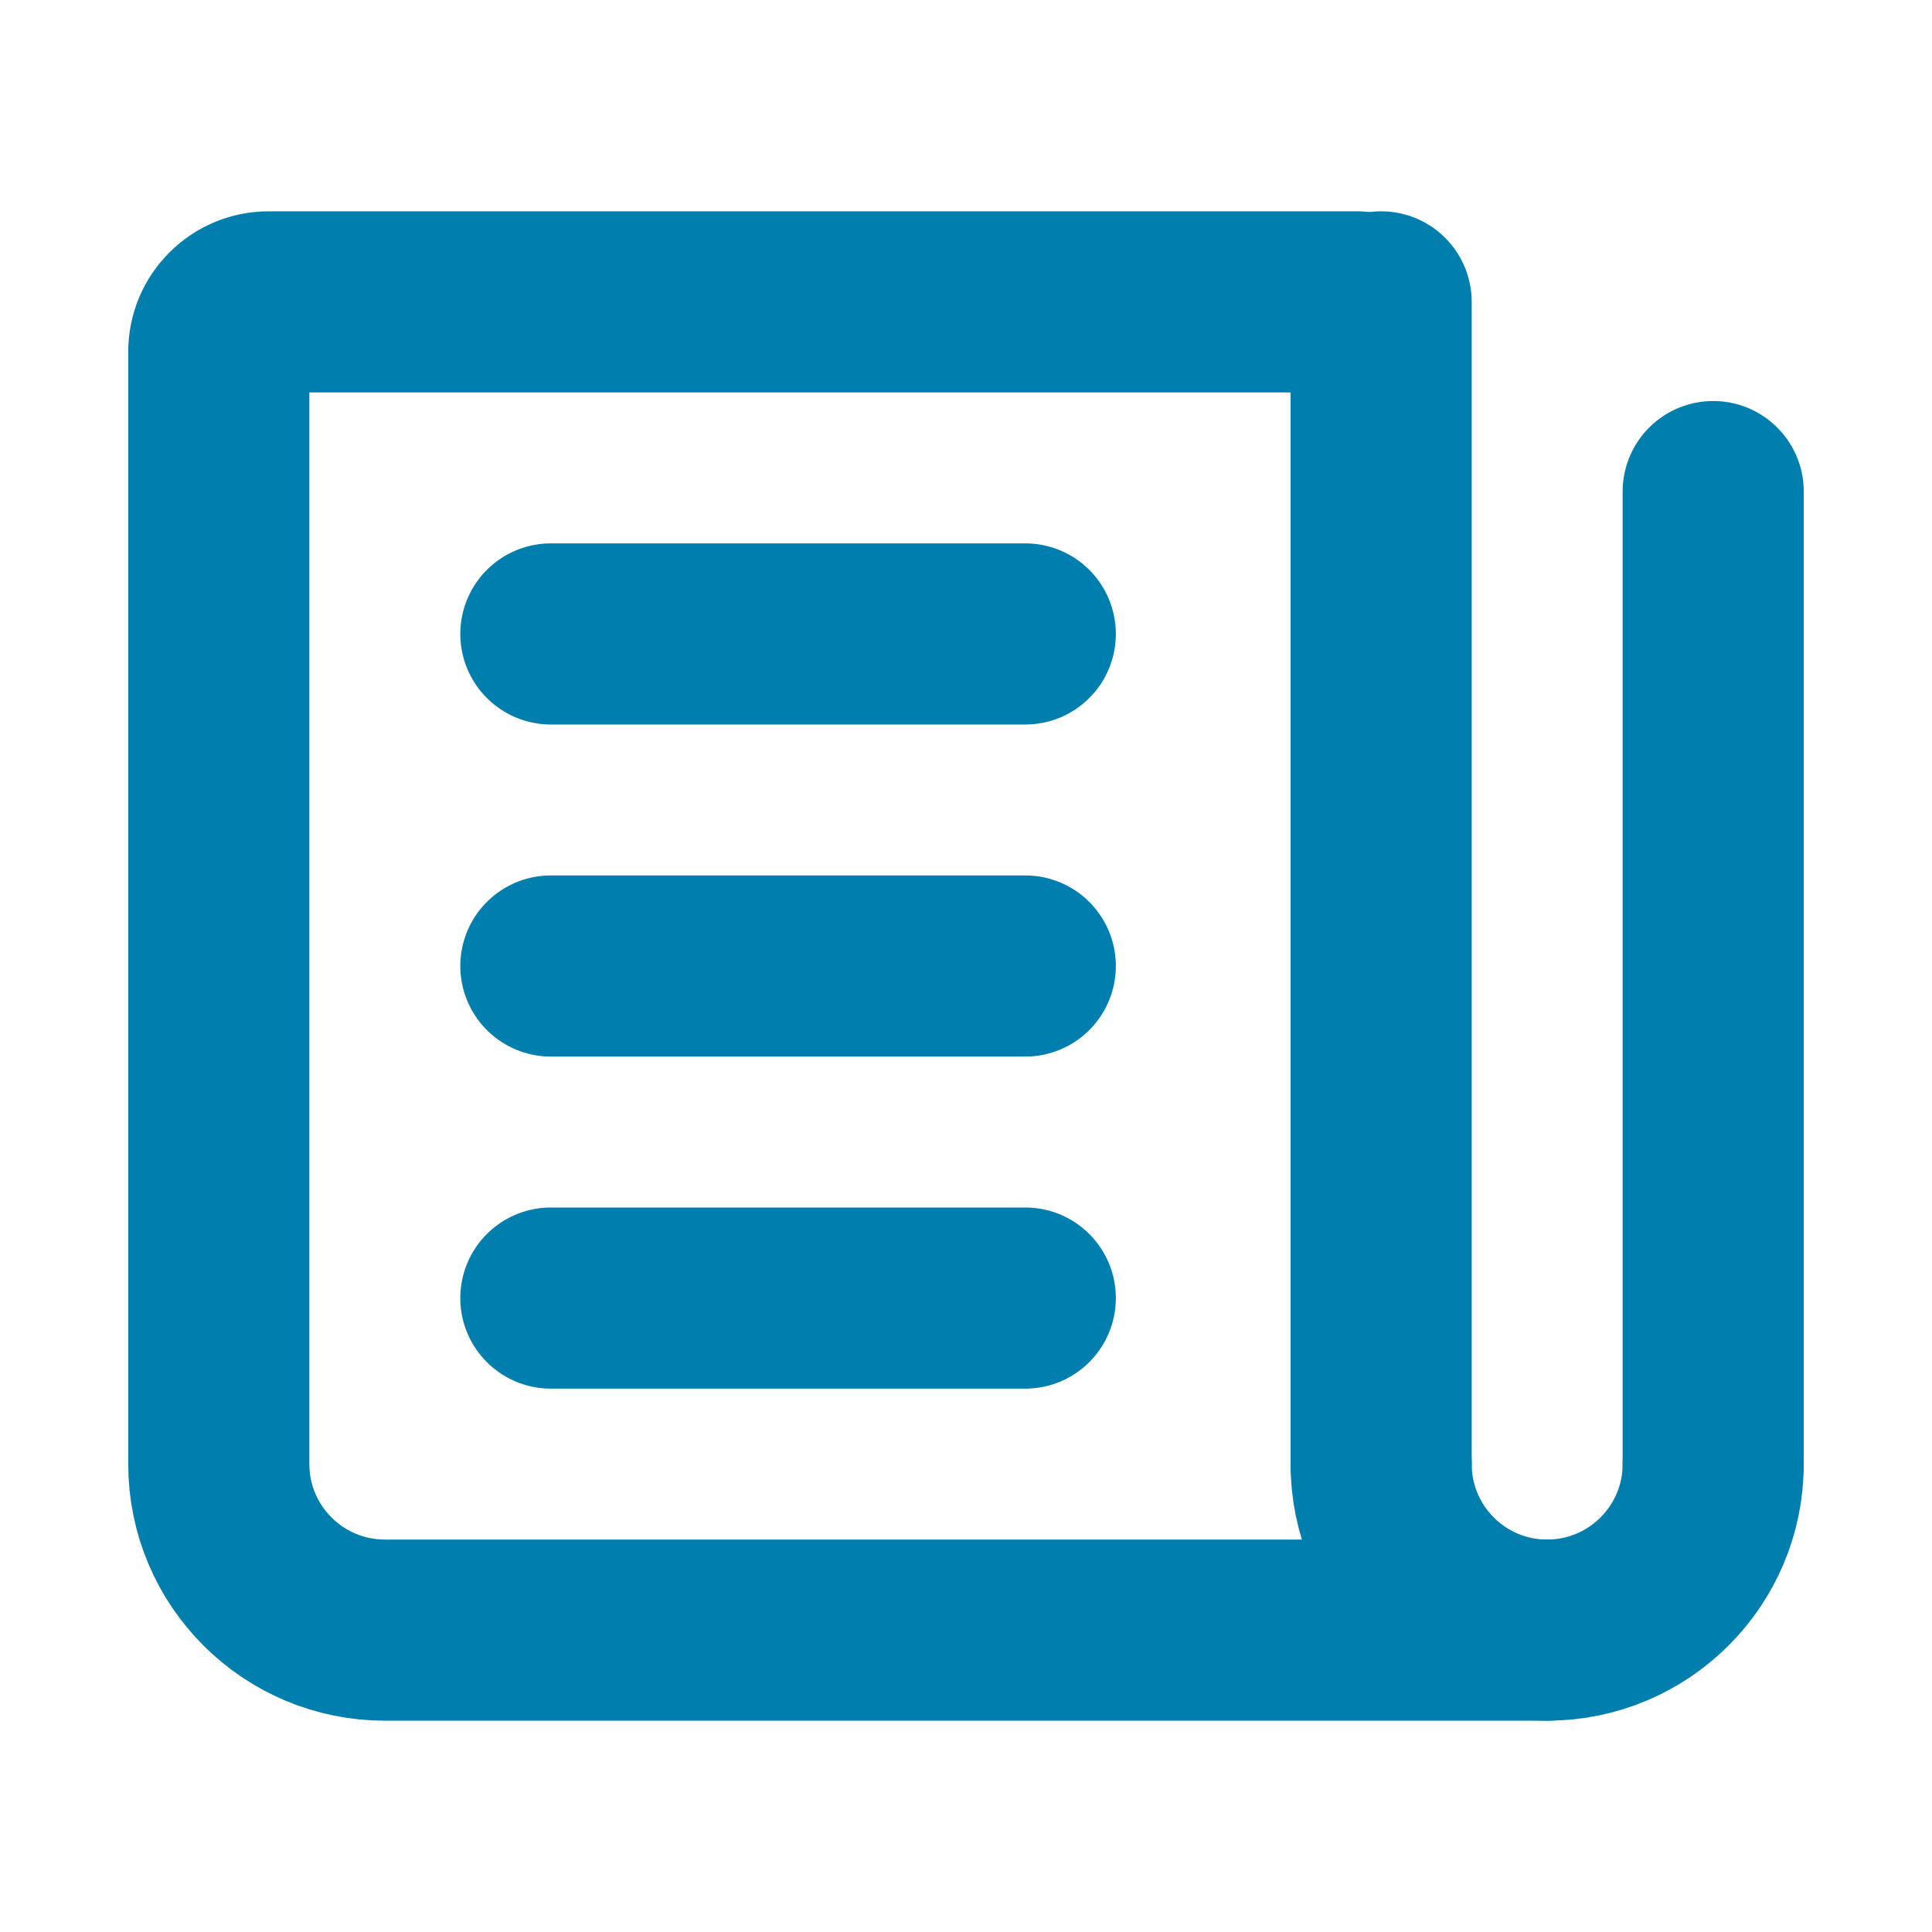
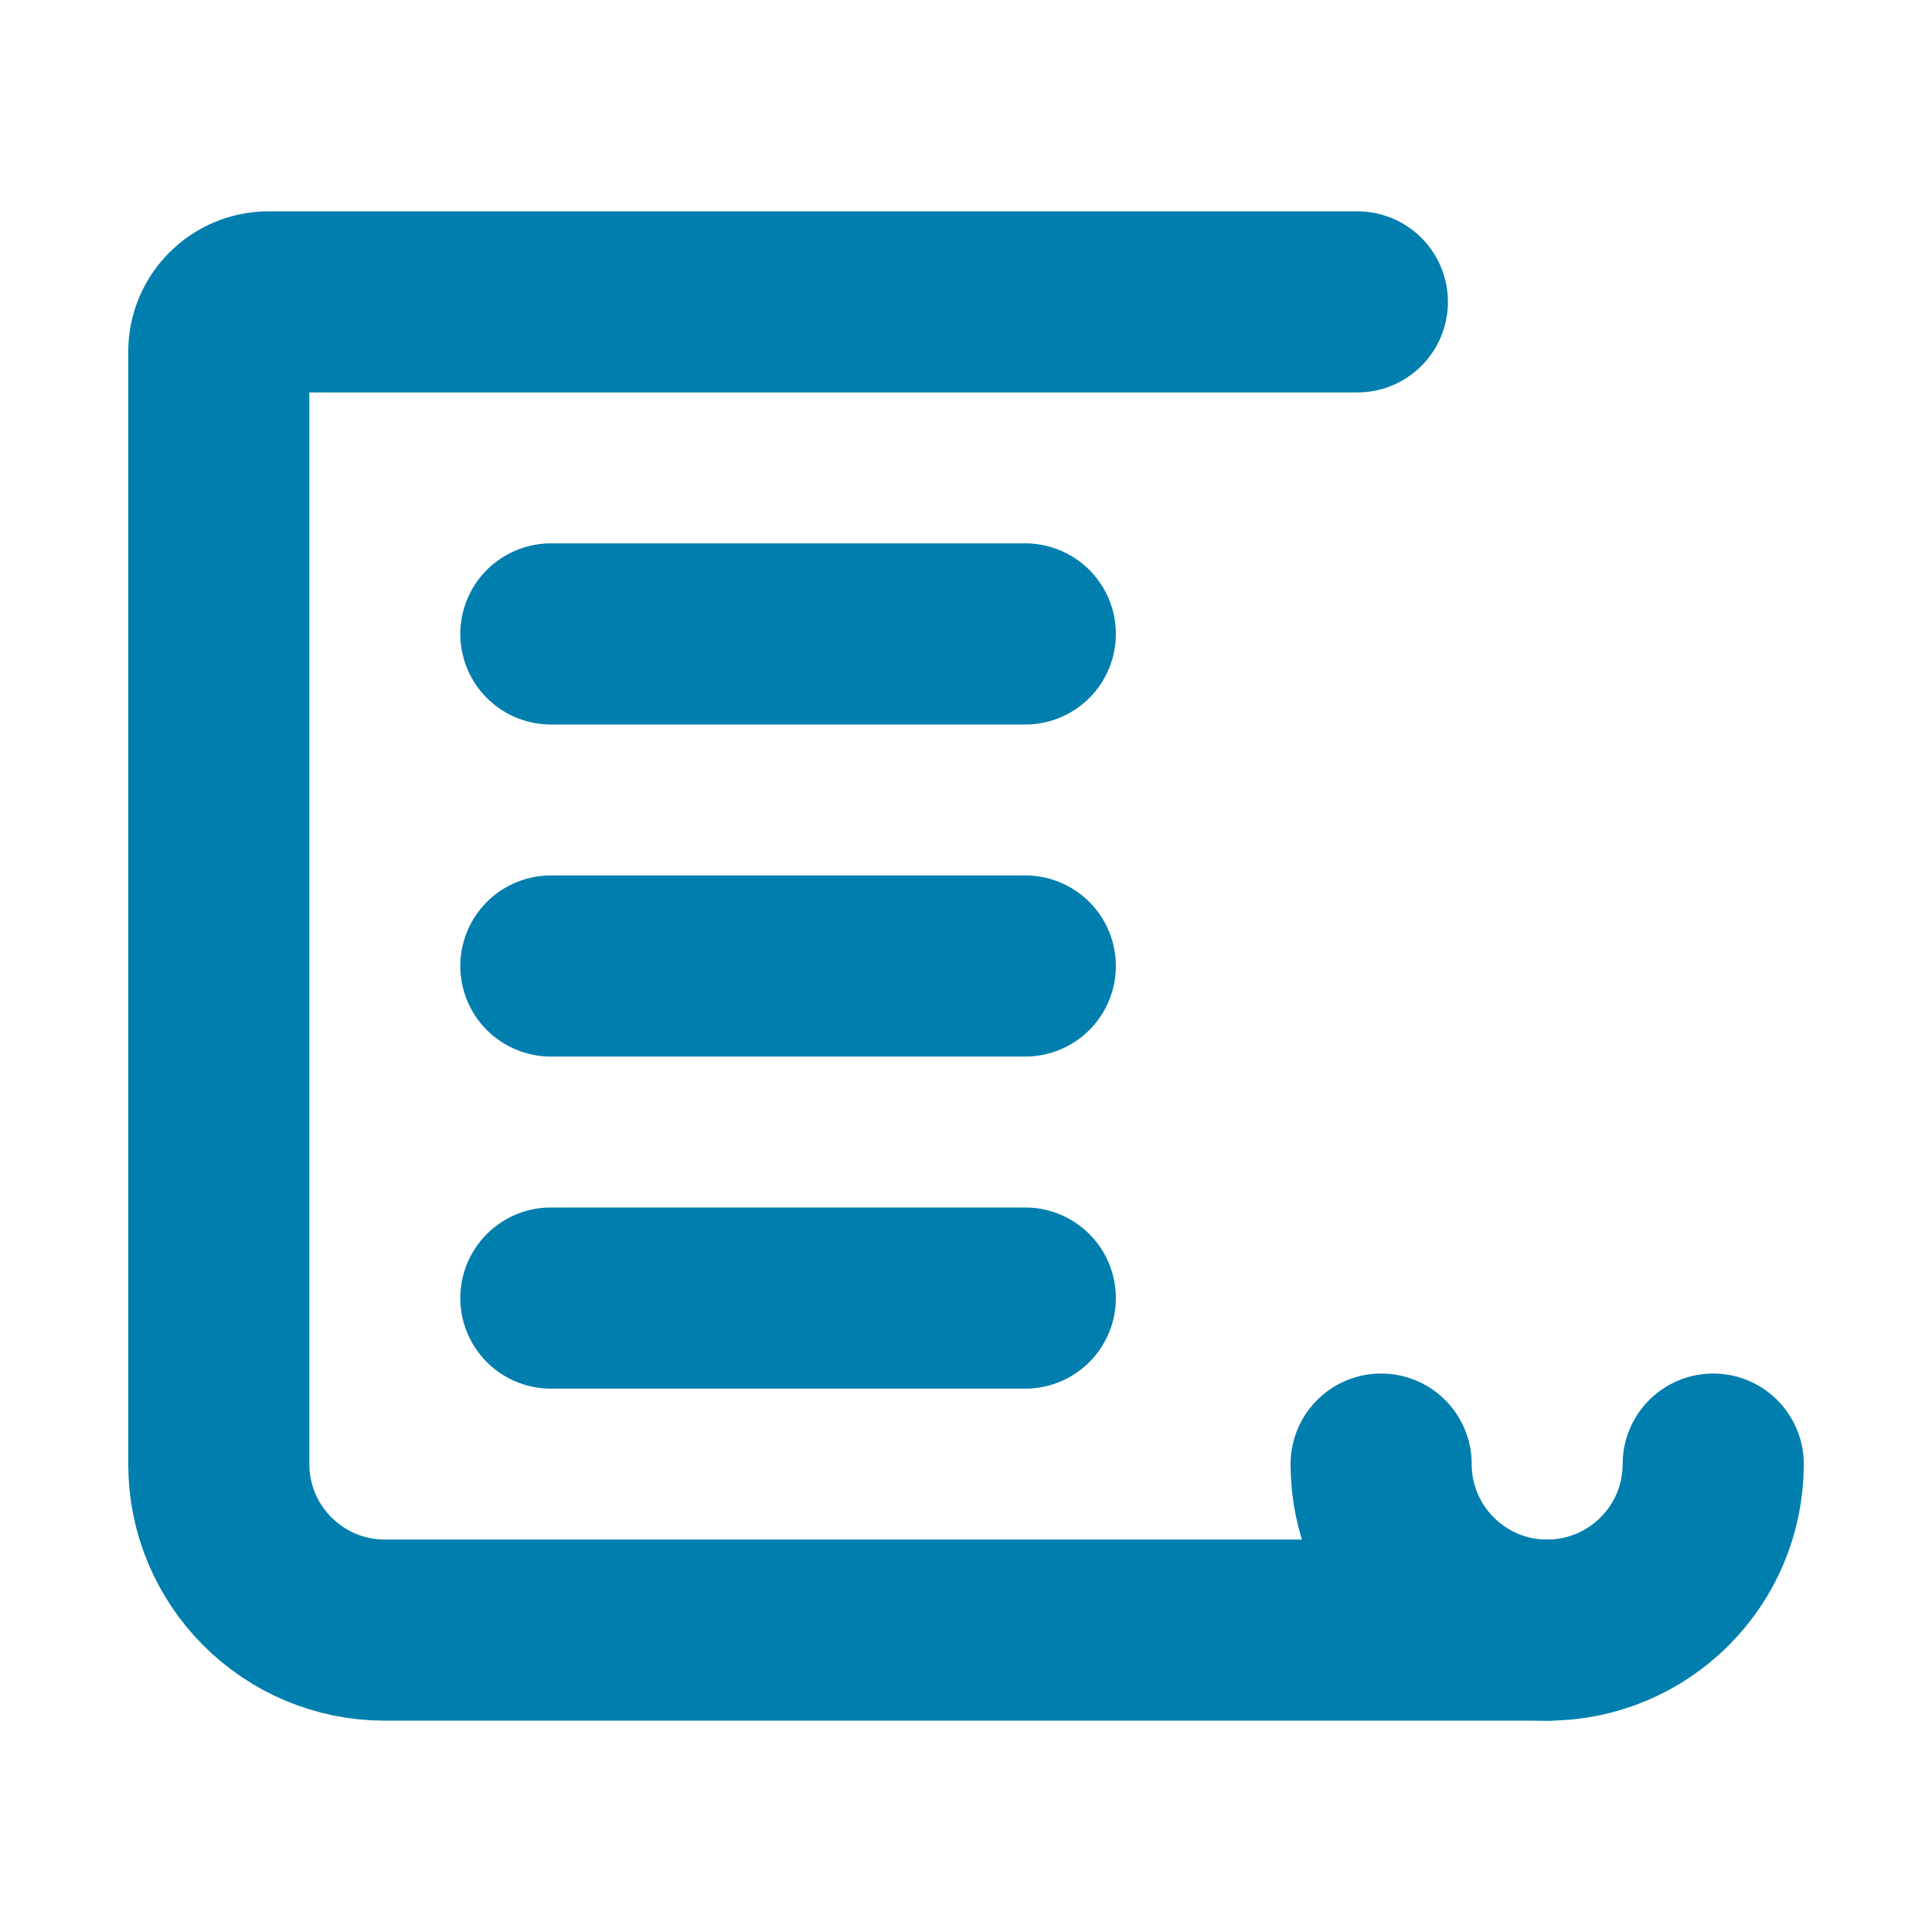
<svg xmlns="http://www.w3.org/2000/svg" fill="none" height="16" viewBox="0 0 16 16" width="16">
  <path d="M12.812 13.5L3.188 13.5C2.428 13.5 1.812 12.884 1.812 12.125L1.812 2.913C1.812 2.685 1.997 2.5 2.225 2.5L11.241 2.5" stroke="#007EAE" stroke-linecap="round" stroke-width="1.5" />
-   <path d="M11.438 12.125L11.438 2.5" stroke="#007EAE" stroke-linecap="round" stroke-width="1.5" />
-   <path d="M14.188 12.125L14.188 4.071" stroke="#007EAE" stroke-linecap="round" stroke-width="1.5" />
  <path d="M14.188 12.125C14.188 12.884 13.572 13.5 12.812 13.5C12.053 13.5 11.438 12.884 11.438 12.125" stroke="#007EAE" stroke-linecap="round" stroke-linejoin="round" stroke-width="1.5" />
  <path d="M4.562 5.25L8.491 5.25M4.562 10.75L8.491 10.75M4.562 8L8.491 8" stroke="#007EAE" stroke-linecap="round" stroke-width="1.5" />
</svg>